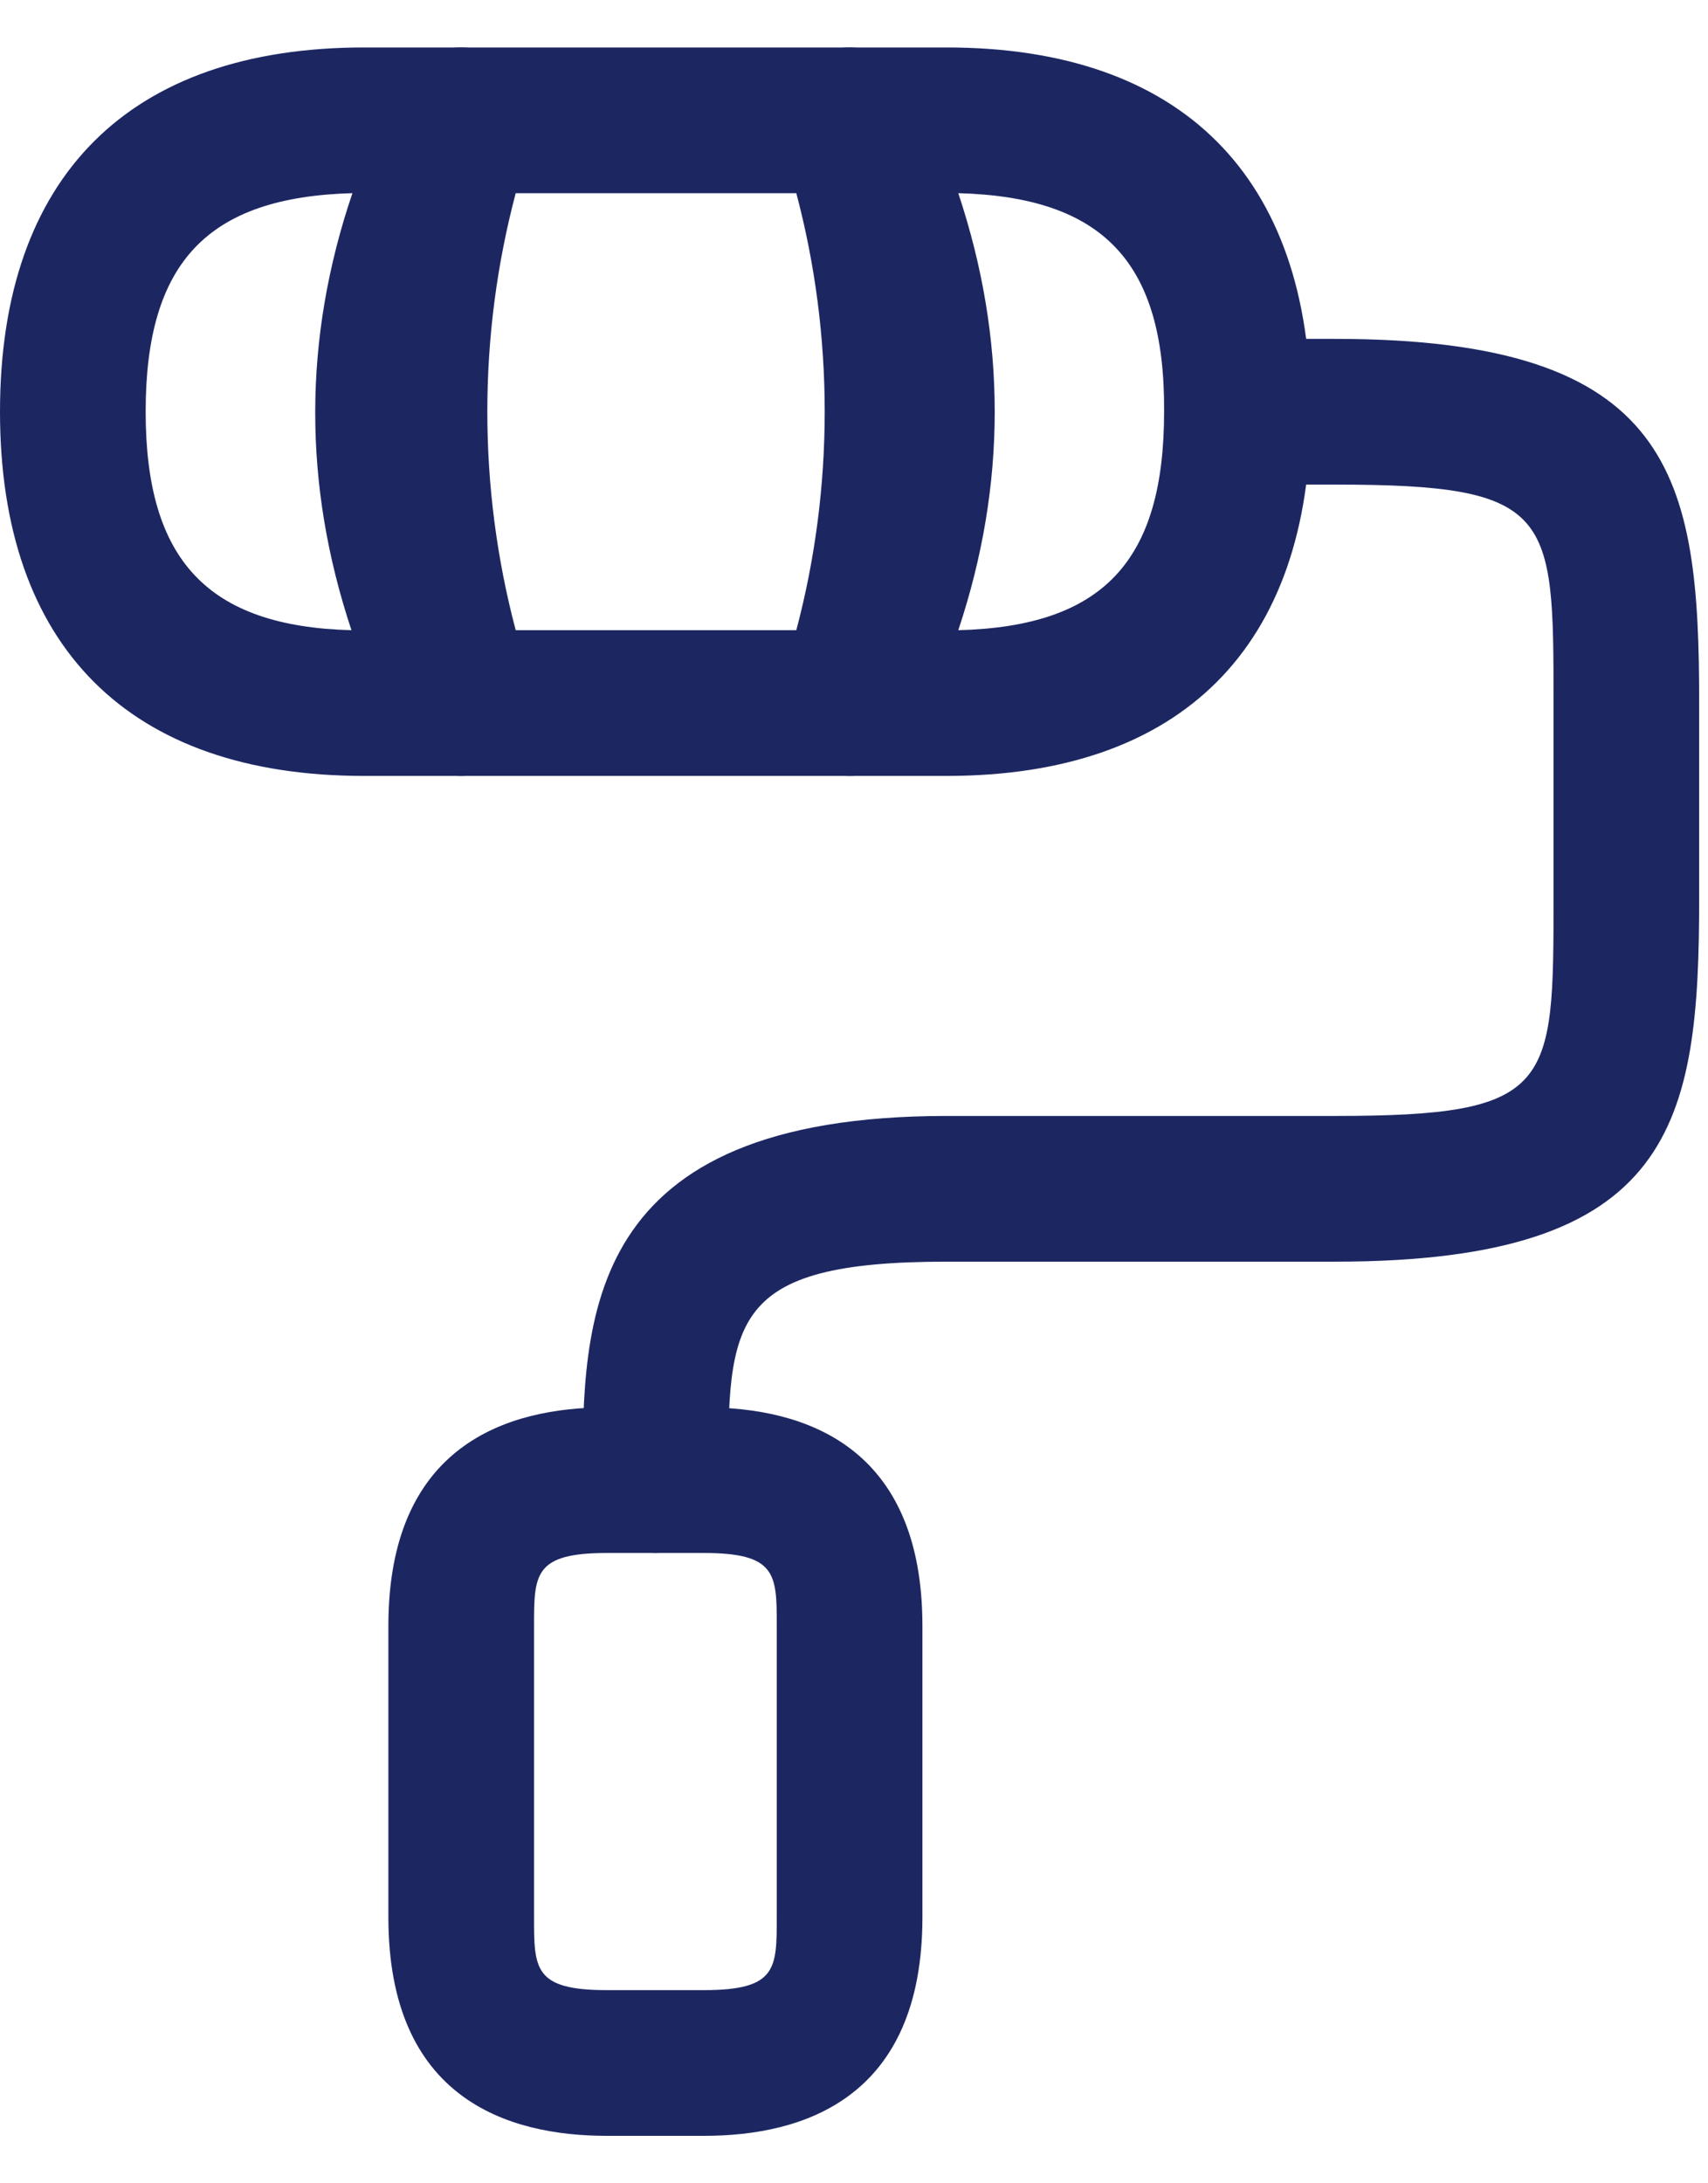
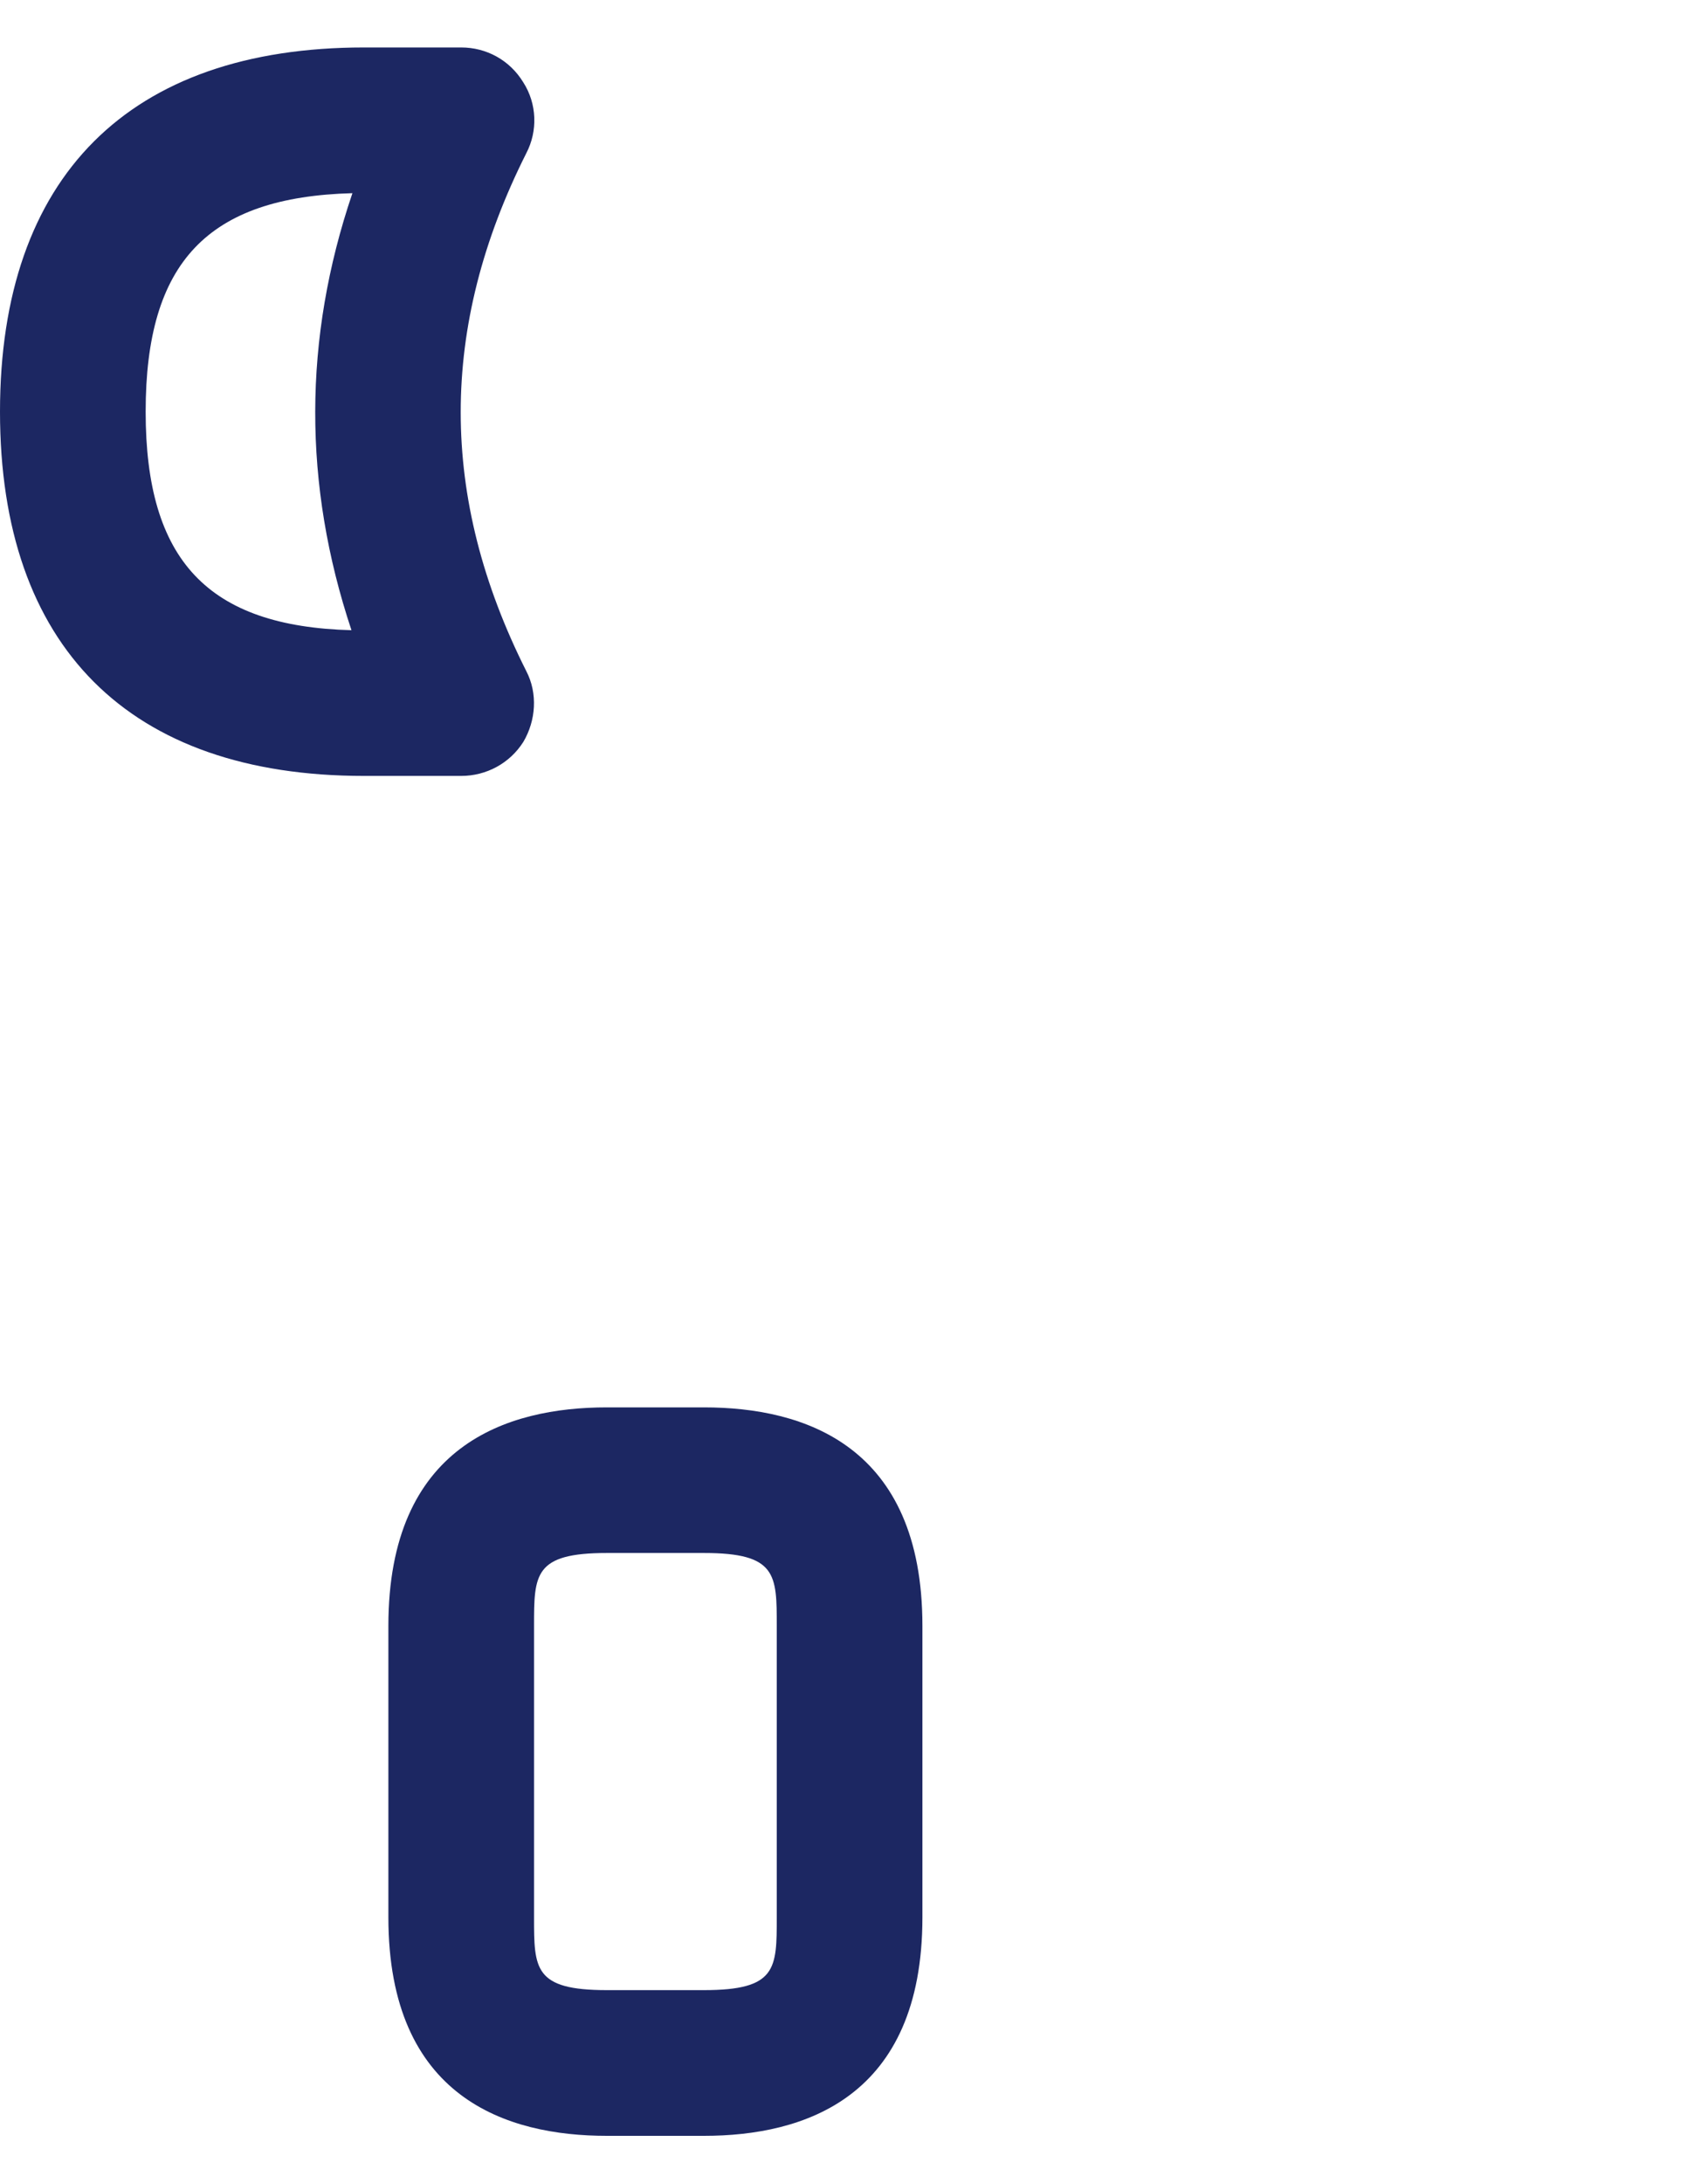
<svg xmlns="http://www.w3.org/2000/svg" width="18" height="23" viewBox="0 0 18 23" fill="none">
-   <path d="M6.907 16.36C6.488 16.36 6.14 16.012 6.14 15.593C6.14 13.884 6.14 11.756 9.977 11.756H14.07C16.372 11.756 16.372 11.449 16.372 9.453V7.407C16.372 5.412 16.372 5.105 14.07 5.105H13.046C12.627 5.105 12.279 4.757 12.279 4.337C12.279 3.918 12.627 3.57 13.046 3.57H14.07C17.651 3.57 17.907 5.023 17.907 7.407V9.453C17.907 11.838 17.651 13.291 14.07 13.291H9.977C7.674 13.291 7.674 13.915 7.674 15.593C7.674 16.012 7.327 16.36 6.907 16.36Z" fill="#1C2762" />
-   <path d="M8.955 8.174H4.862C4.534 8.174 4.237 7.959 4.135 7.652C3.429 5.514 3.429 3.16 4.135 1.032C4.237 0.715 4.534 0.5 4.862 0.5H8.955C9.282 0.5 9.579 0.715 9.681 1.022C10.397 3.16 10.397 5.514 9.681 7.642C9.579 7.959 9.292 8.174 8.955 8.174ZM5.435 6.639H8.392C8.791 5.135 8.791 3.539 8.392 2.035H5.435C5.036 3.539 5.036 5.135 5.435 6.639Z" fill="#1C2762" />
  <path d="M4.86 8.174H3.837C1.361 8.174 0 6.813 0 4.337C0 1.861 1.361 0.5 3.837 0.5H4.86C5.126 0.5 5.372 0.633 5.515 0.868C5.659 1.093 5.669 1.38 5.546 1.615C4.625 3.447 4.625 5.238 5.546 7.069C5.669 7.305 5.648 7.591 5.515 7.816C5.372 8.041 5.126 8.174 4.86 8.174ZM3.714 2.035C2.19 2.076 1.535 2.761 1.535 4.337C1.535 5.903 2.19 6.599 3.704 6.639C3.193 5.105 3.193 3.57 3.714 2.035Z" fill="#1C2762" />
-   <path d="M9.976 8.174H8.953C8.687 8.174 8.441 8.041 8.298 7.806C8.155 7.581 8.145 7.294 8.268 7.059C9.178 5.227 9.178 3.437 8.268 1.605C8.145 1.37 8.165 1.083 8.298 0.858C8.441 0.633 8.687 0.5 8.953 0.5H9.976C12.453 0.5 13.813 1.861 13.813 4.337C13.813 6.813 12.453 8.174 9.976 8.174ZM10.099 2.035C10.611 3.57 10.611 5.105 10.099 6.639C11.624 6.599 12.268 5.913 12.268 4.337C12.279 2.761 11.624 2.076 10.099 2.035Z" fill="#1C2762" />
  <path d="M7.419 22.5H6.395C5.341 22.5 4.093 22.101 4.093 20.198V17.128C4.093 15.225 5.341 14.826 6.395 14.826H7.419C8.473 14.826 9.721 15.225 9.721 17.128V20.198C9.721 22.101 8.473 22.5 7.419 22.5ZM6.395 16.36C5.628 16.36 5.628 16.586 5.628 17.128V20.198C5.628 20.74 5.628 20.965 6.395 20.965H7.419C8.186 20.965 8.186 20.74 8.186 20.198V17.128C8.186 16.586 8.186 16.36 7.419 16.36H6.395Z" fill="#1C2762" />
</svg>